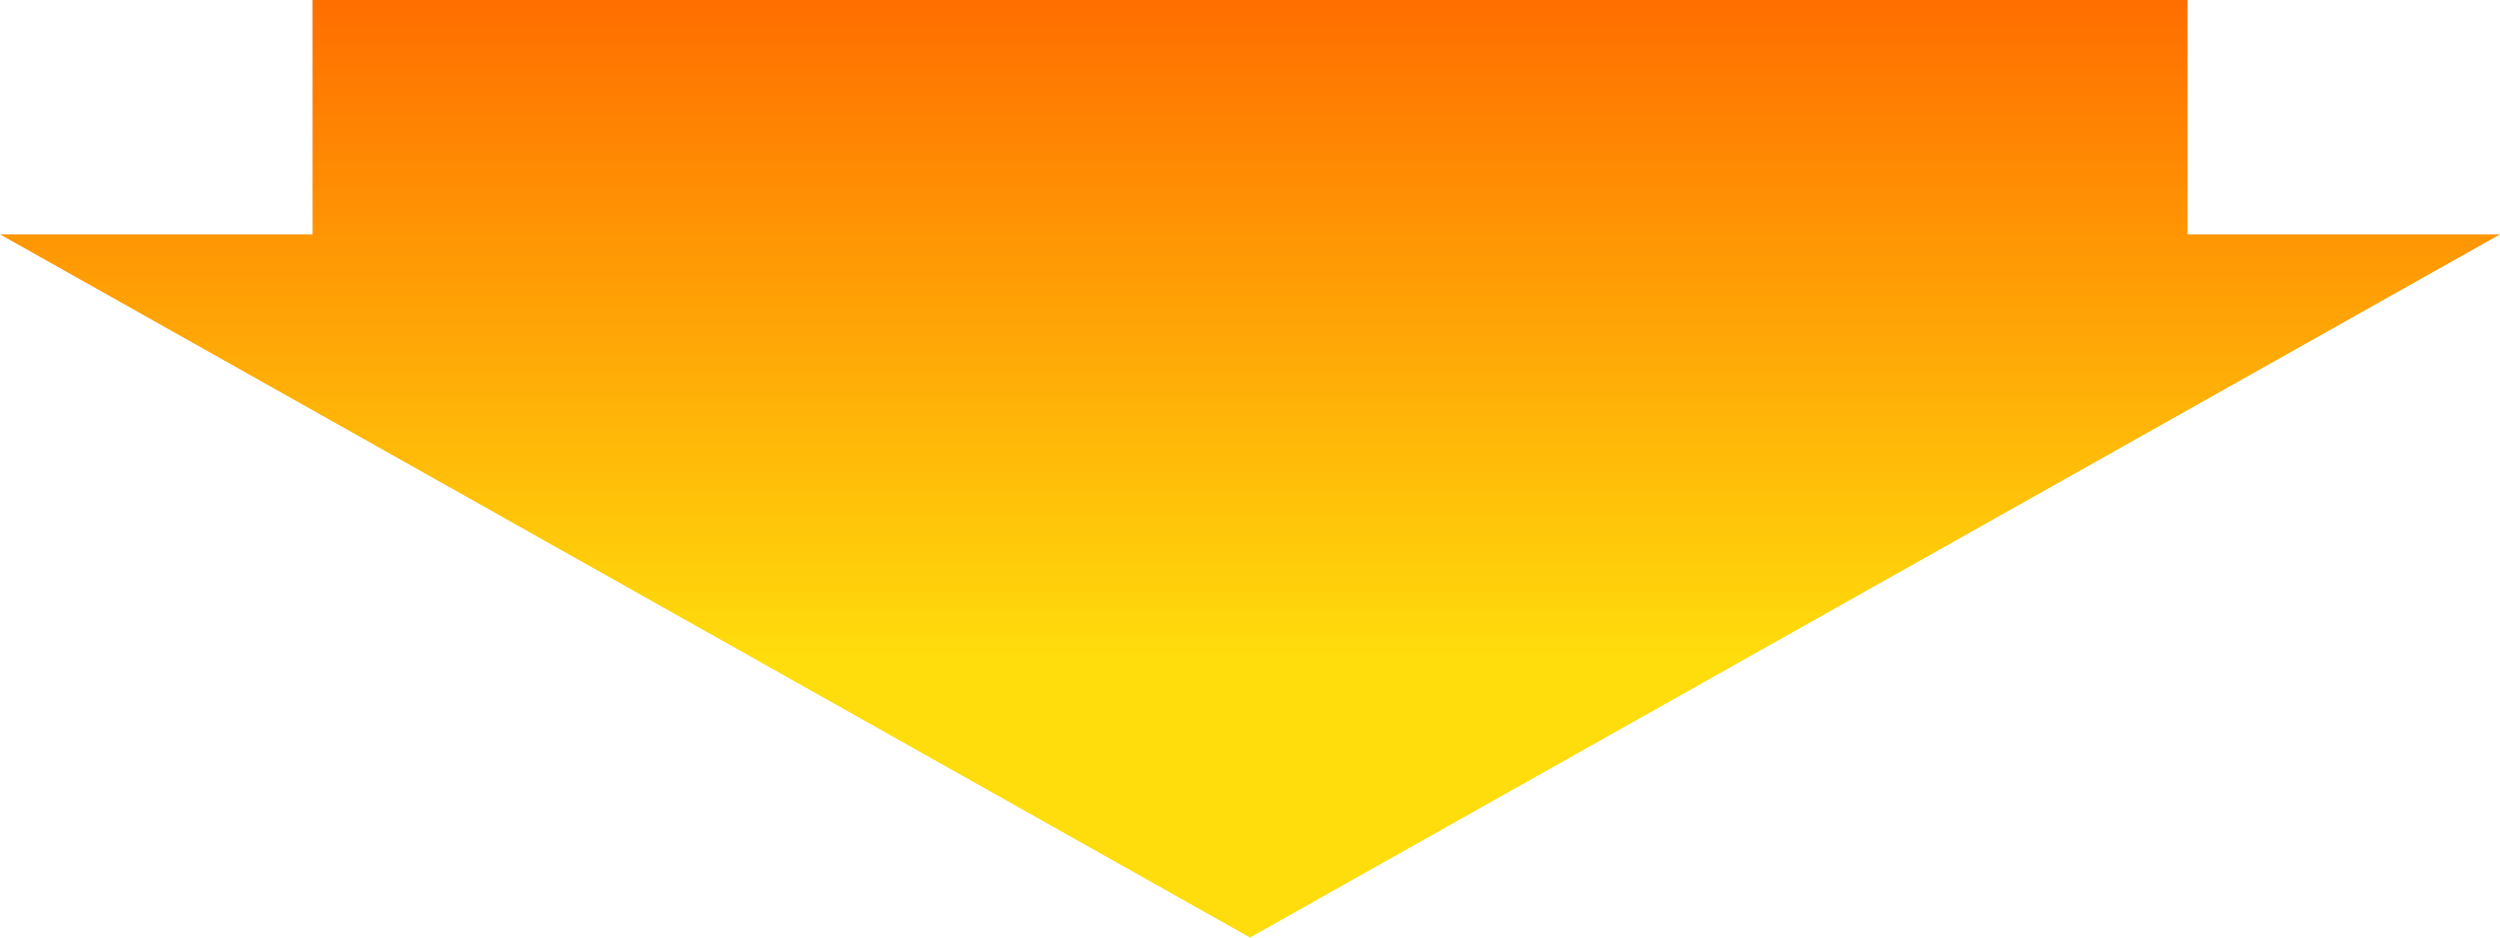
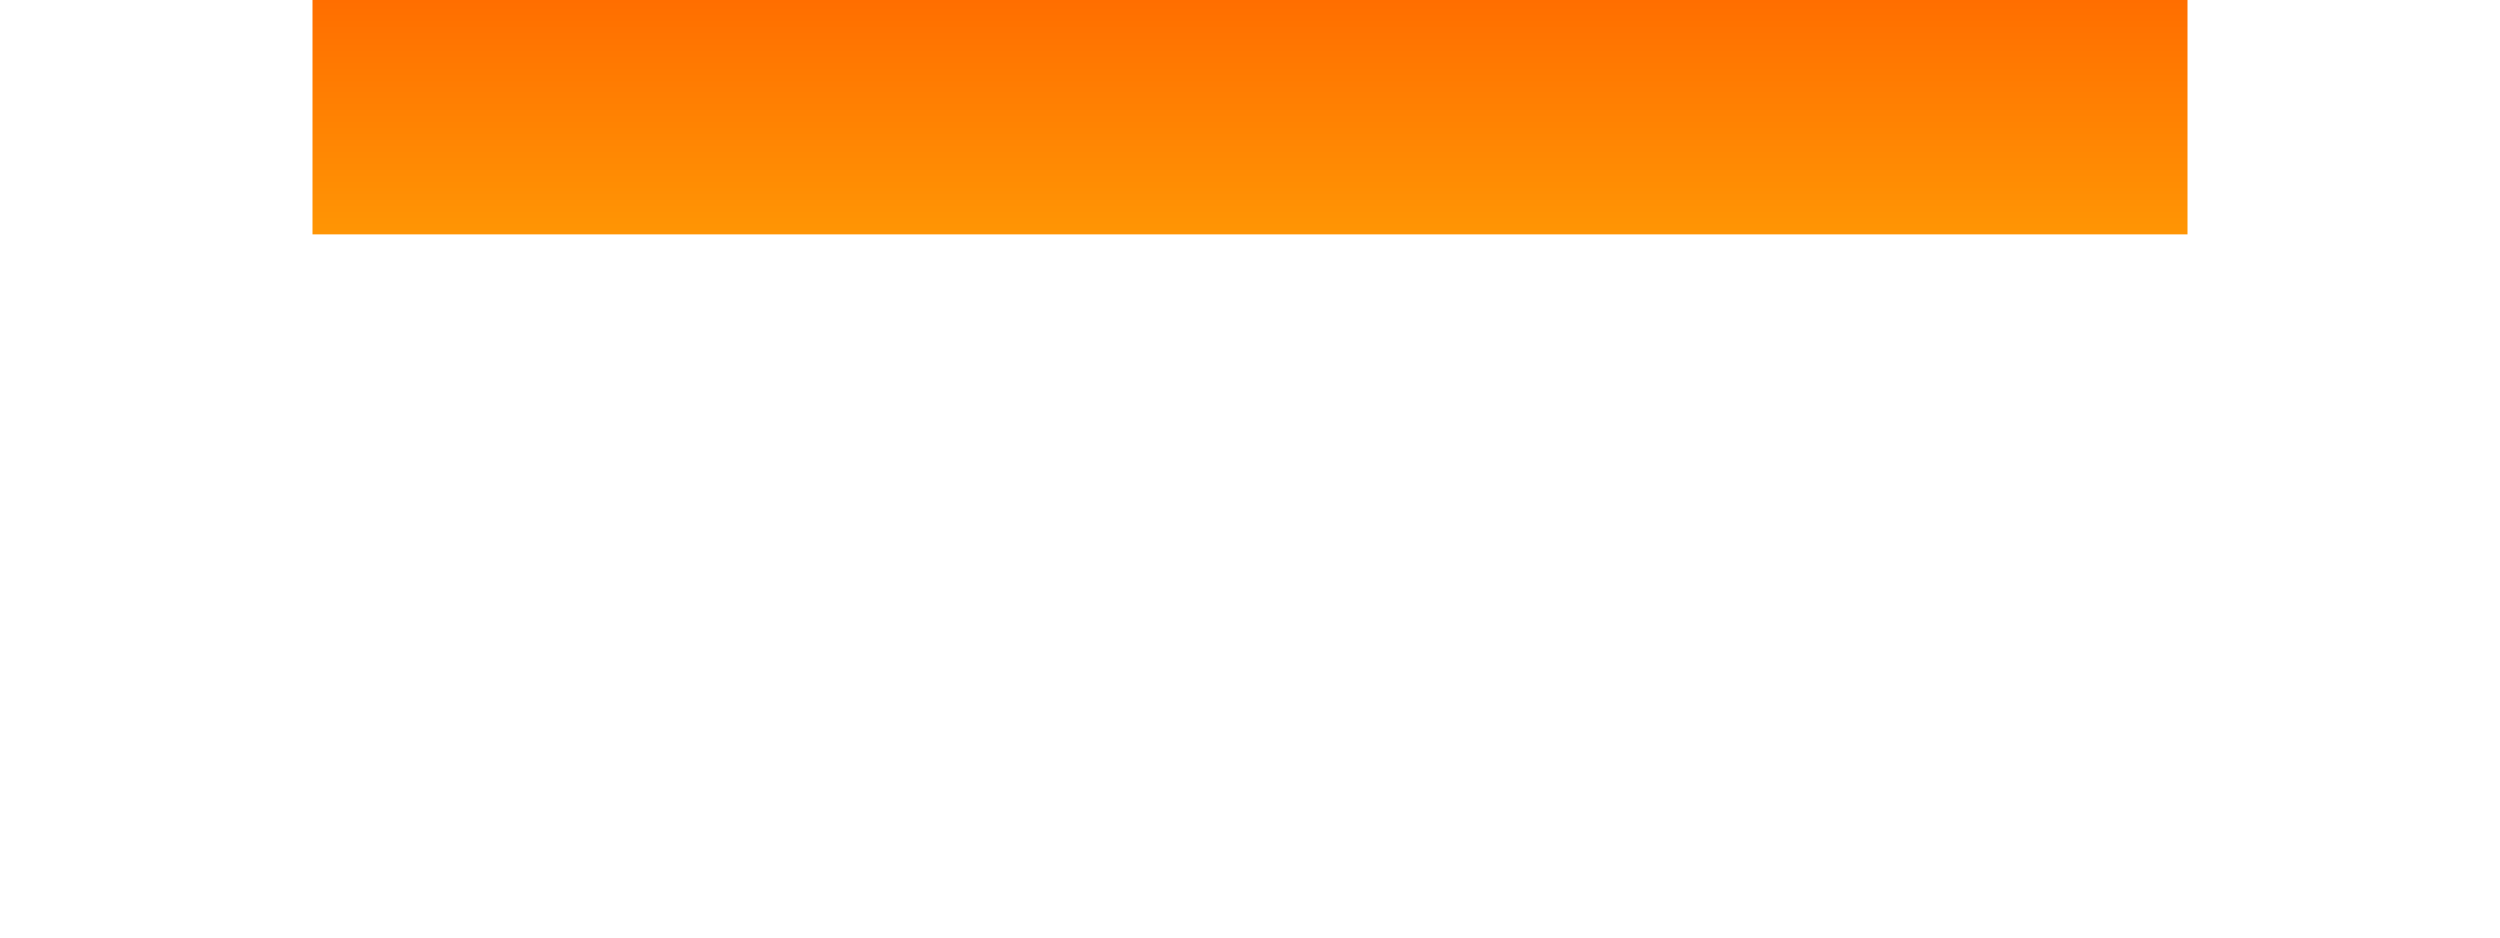
<svg xmlns="http://www.w3.org/2000/svg" width="320" height="120" viewBox="0 0 320 120" fill="none">
-   <path fill-rule="evenodd" clip-rule="evenodd" d="M280 0H40V30L0 30L160 120L320 30L280 30V0Z" fill="url(#paint0_linear_26_16704)" />
+   <path fill-rule="evenodd" clip-rule="evenodd" d="M280 0H40V30L0 30L320 30L280 30V0Z" fill="url(#paint0_linear_26_16704)" />
  <defs>
    <linearGradient id="paint0_linear_26_16704" x1="160" y1="0" x2="160" y2="84" gradientUnits="userSpaceOnUse">
      <stop stop-color="#FF6E00" />
      <stop offset="1" stop-color="#FFDC0C" />
    </linearGradient>
  </defs>
</svg>